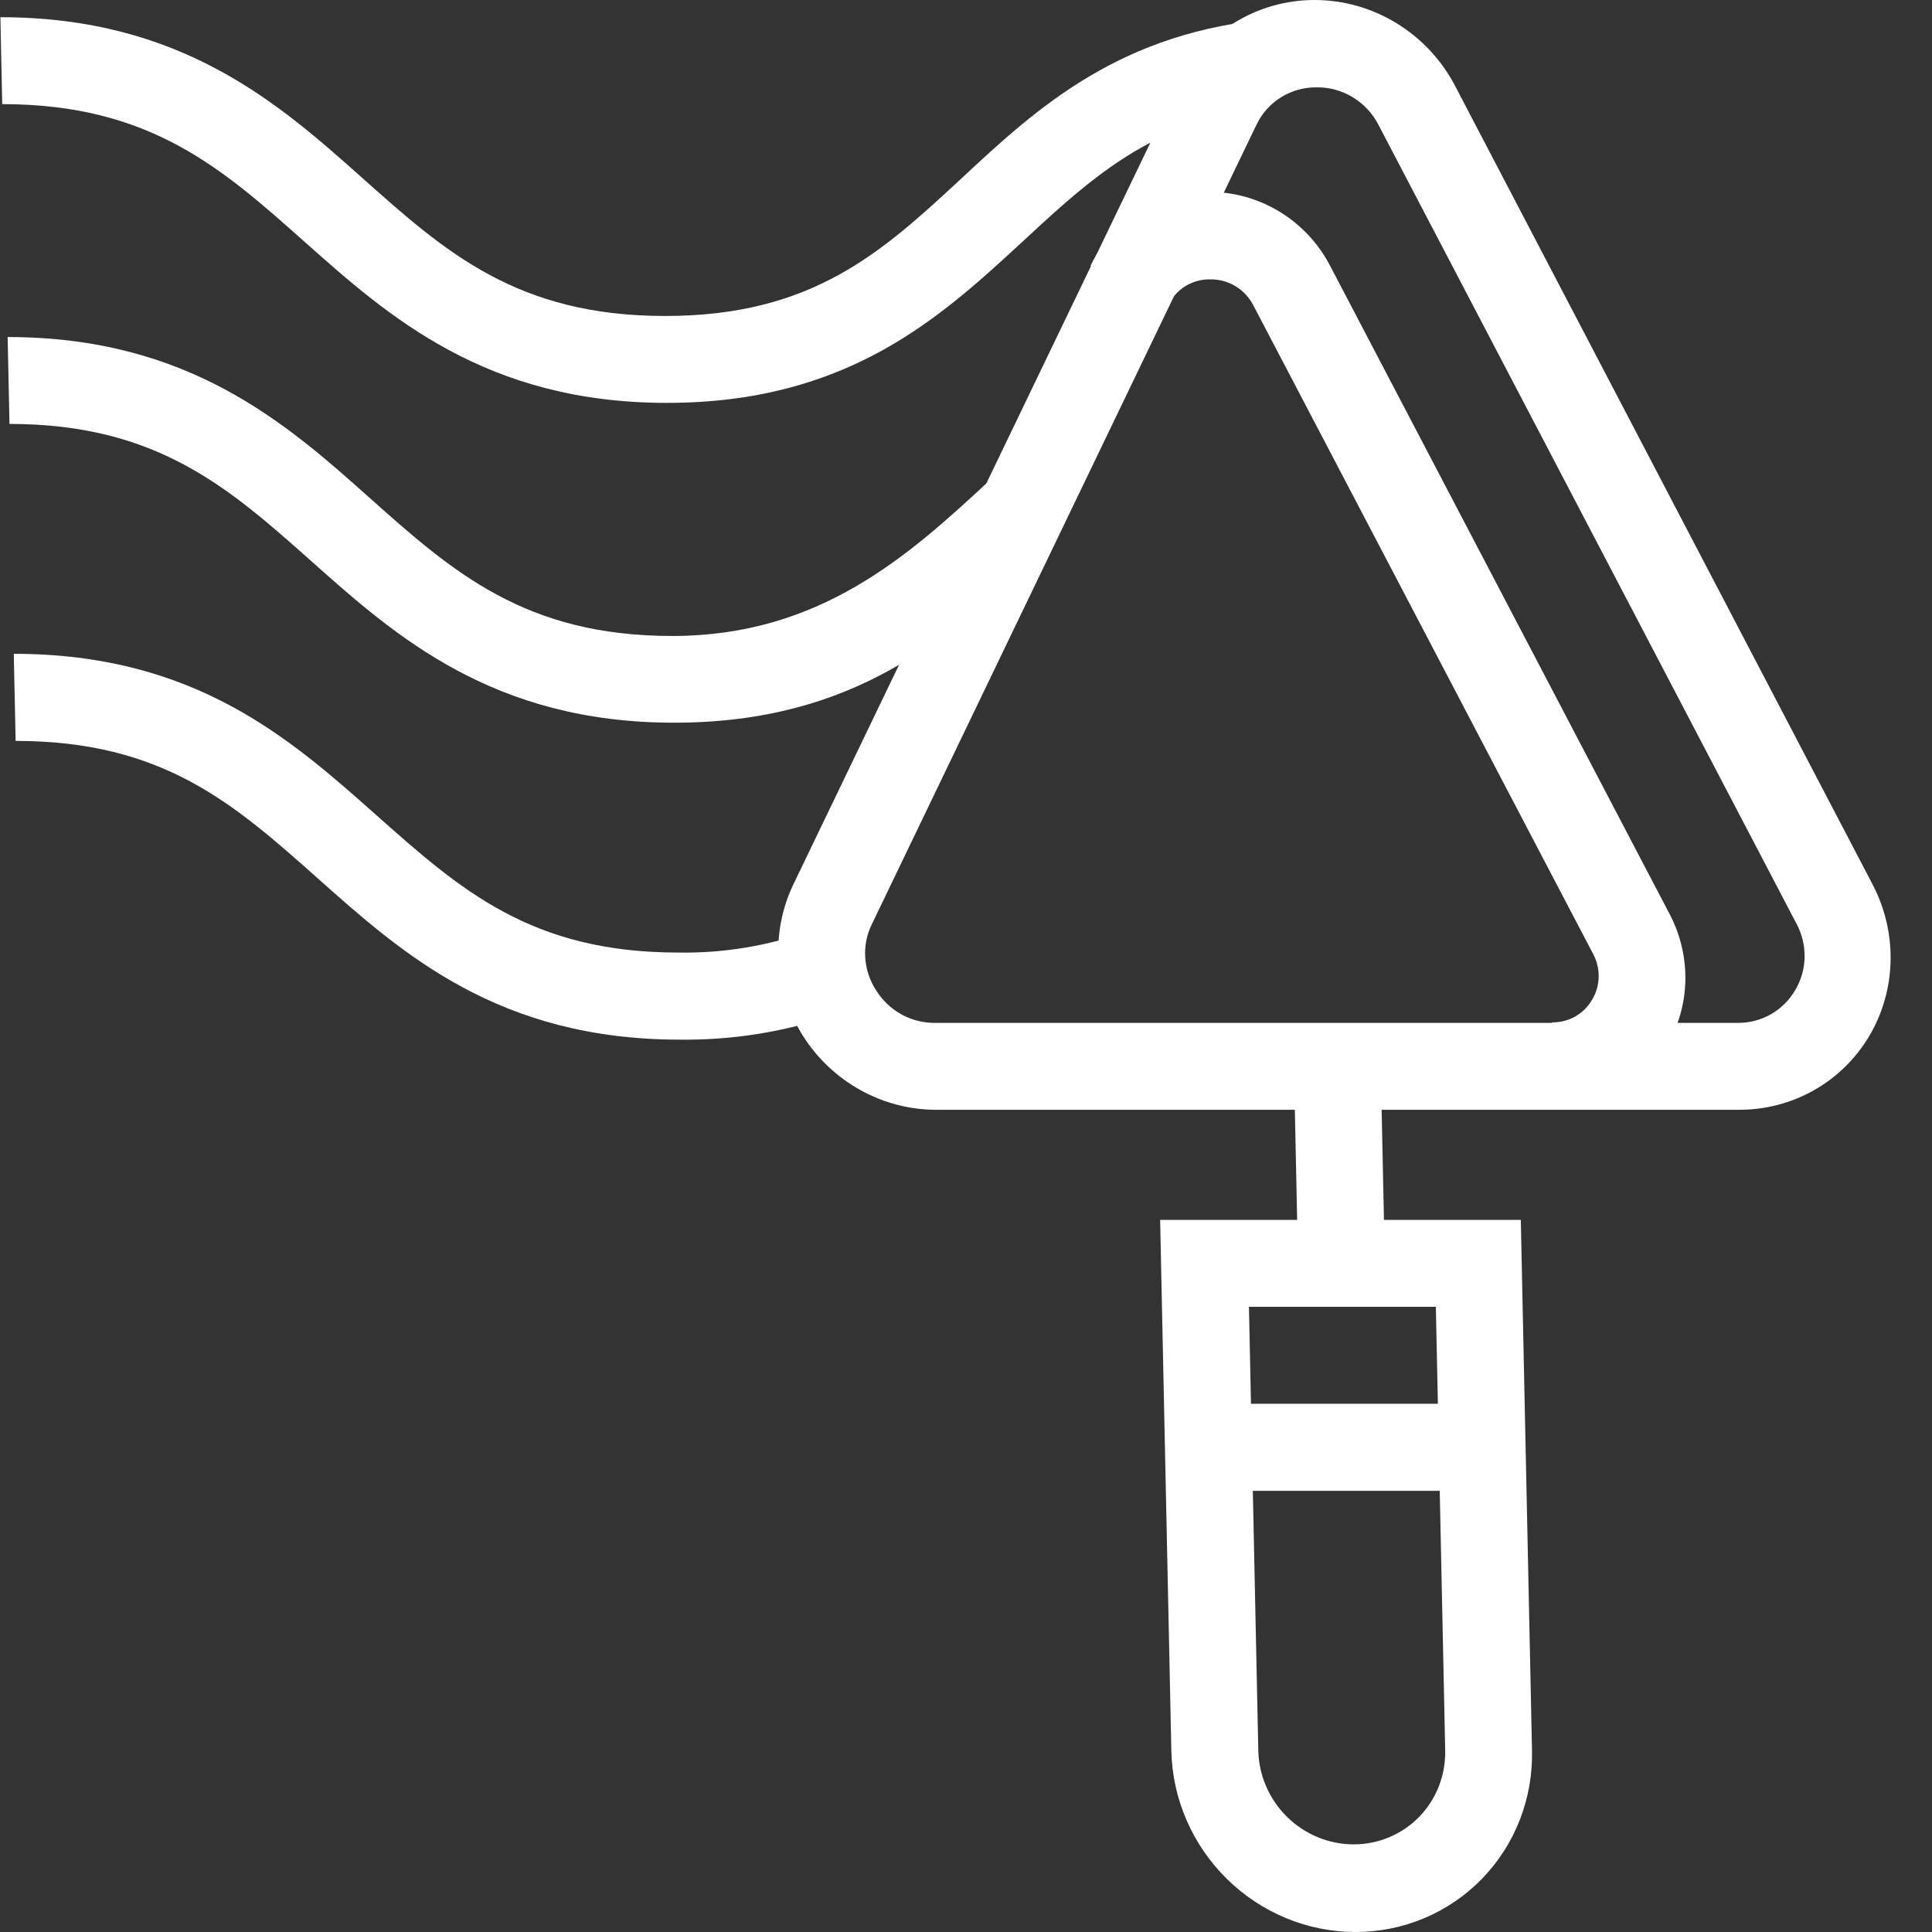
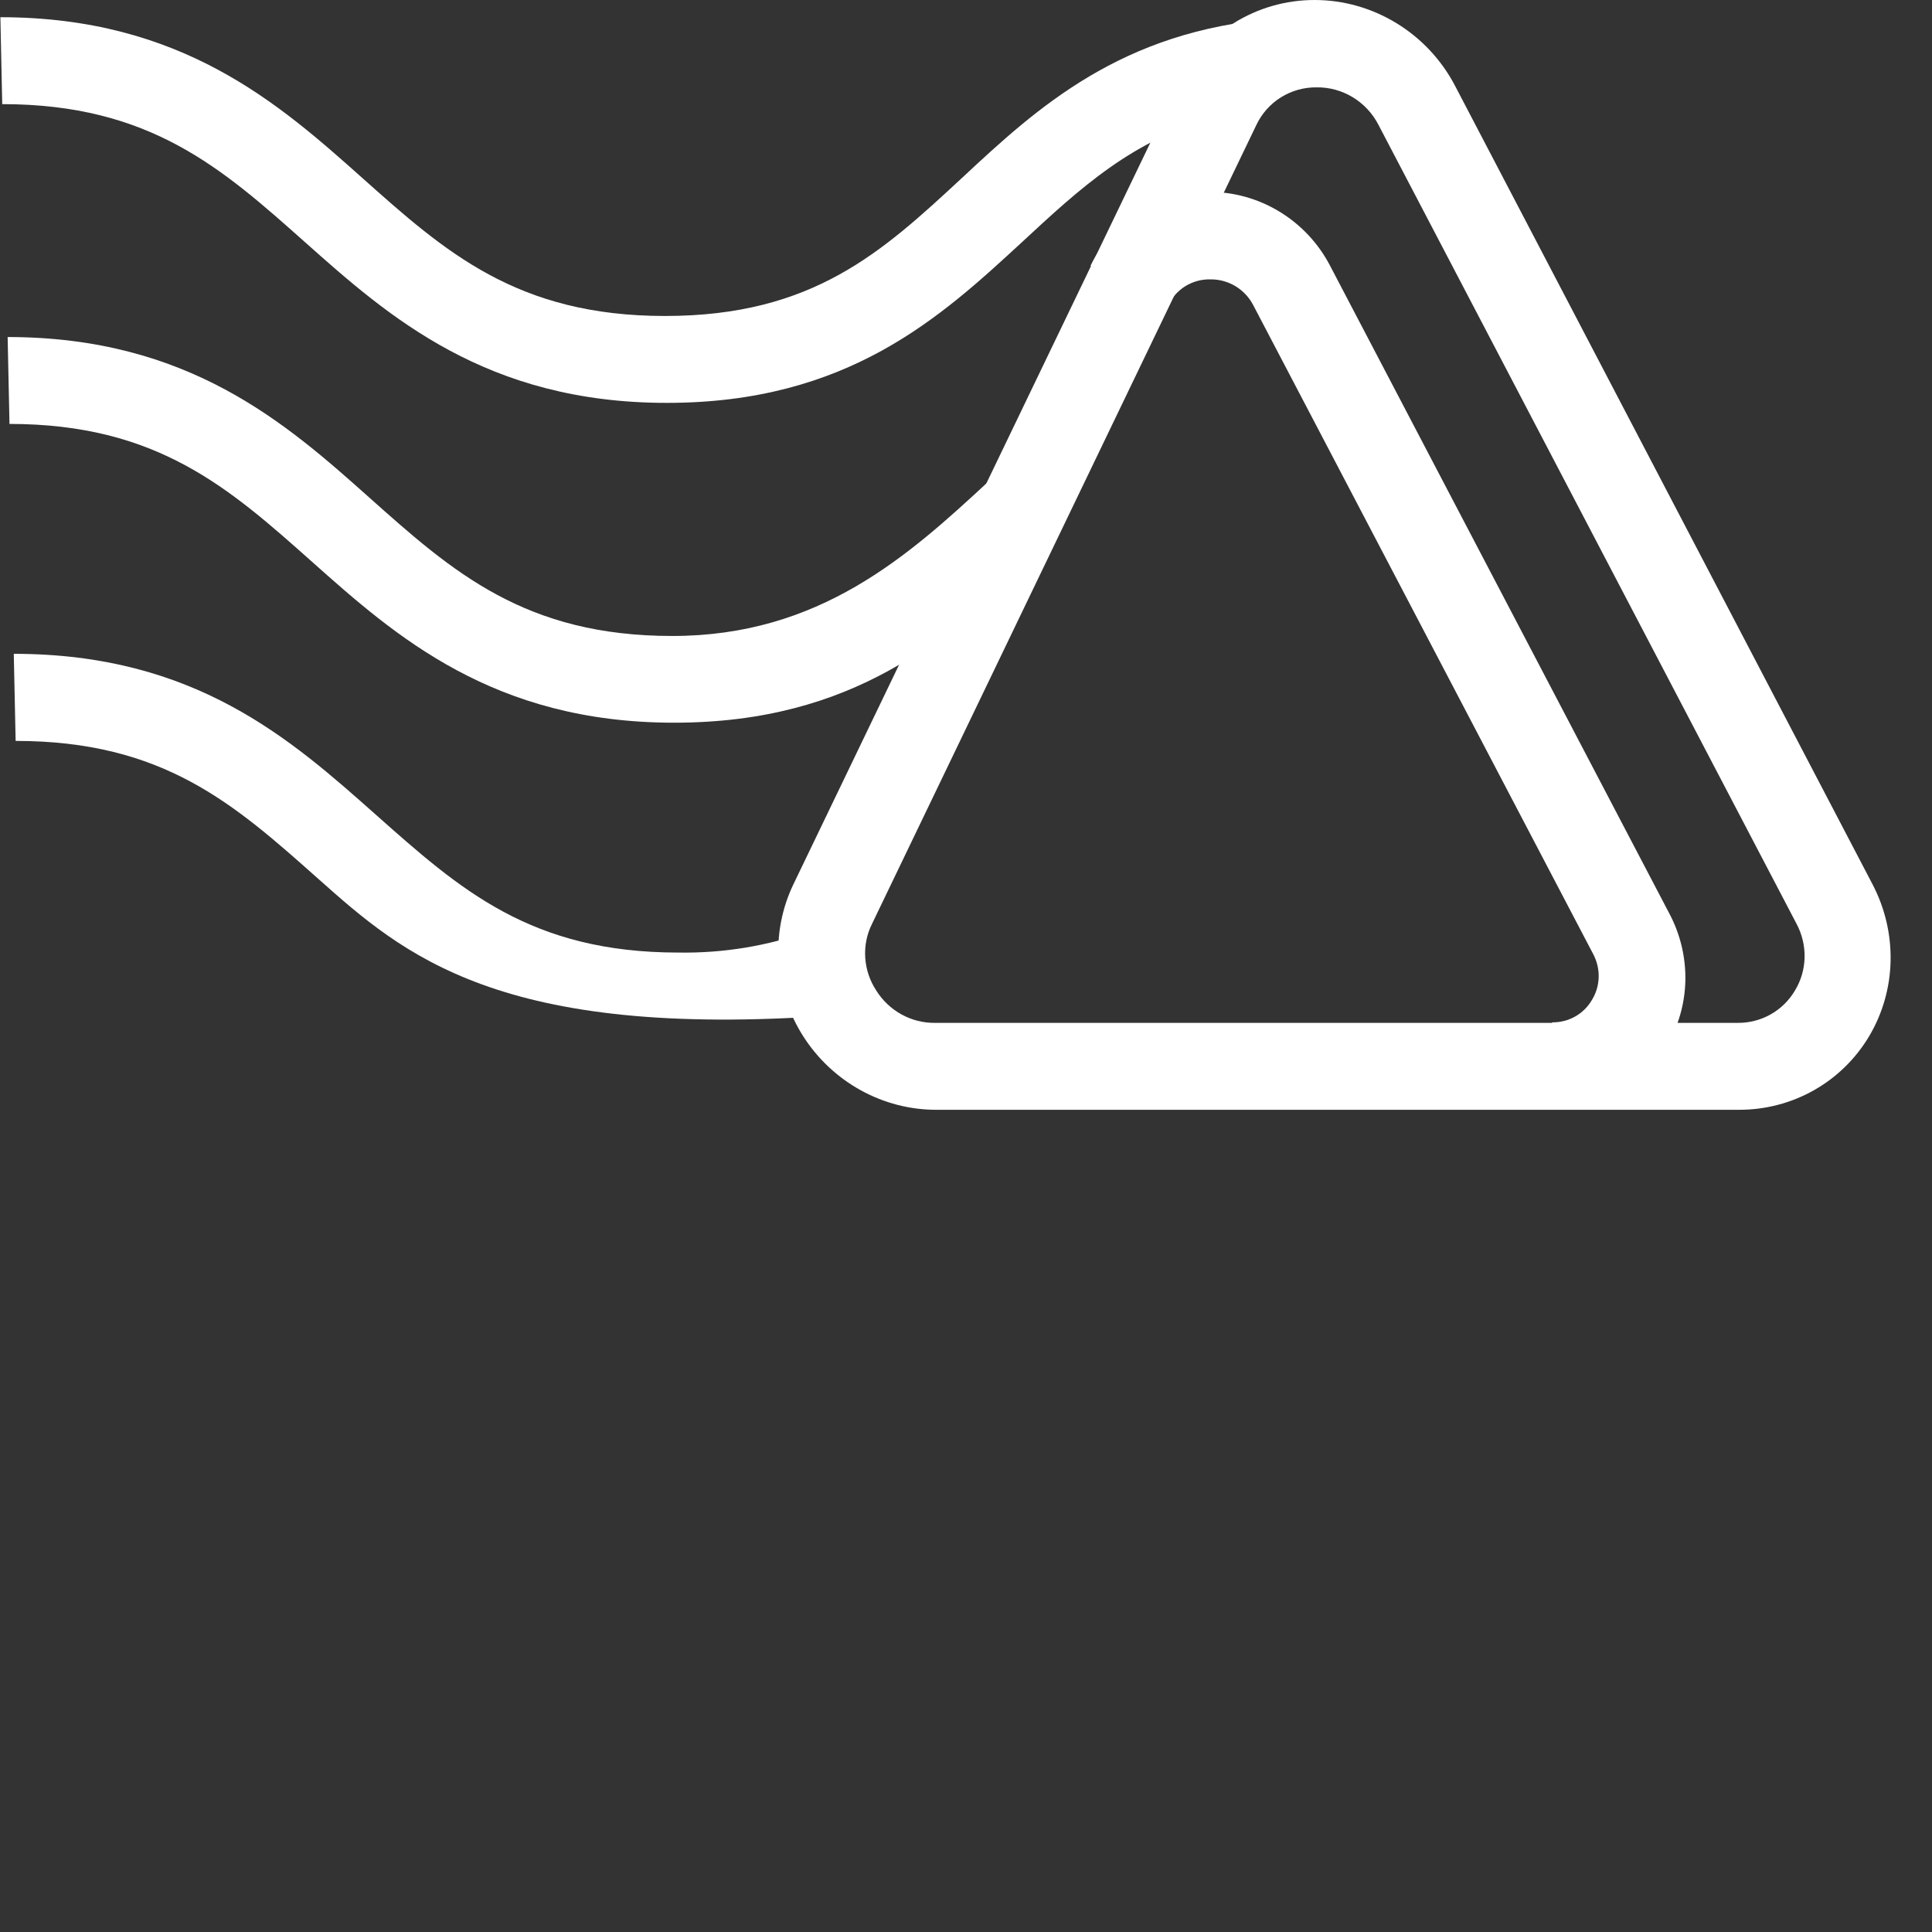
<svg xmlns="http://www.w3.org/2000/svg" width="89" height="89" viewBox="0 0 89 89" fill="none">
  <rect x="0" y="0" width="89" height="89" fill="#333333" stroke="none" />
  <path d="M58.778 0.859C51.651 1.409 47.776 4.969 44.32 8.192C40.631 11.612 37.447 14.556 30.636 14.556C23.824 14.556 20.516 11.612 16.683 8.192C12.849 4.772 8.35 0.793 0.018 0.793L0.102 4.797C6.913 4.797 10.222 7.748 14.055 11.16C17.888 14.572 22.388 18.559 30.72 18.559C39.052 18.559 43.319 14.621 47.073 11.16C49.776 8.653 52.214 6.4 56.012 5.405" fill="white" />
  <path d="M45.539 22.177C41.849 25.597 37.757 29.297 30.97 29.297C24.184 29.297 20.851 26.345 17.017 22.925C13.184 19.505 8.684 15.526 0.352 15.526L0.437 19.529C7.248 19.529 10.556 22.481 14.39 25.893C18.223 29.305 22.722 33.292 31.055 33.292C39.387 33.292 43.654 29.354 47.408 25.893" fill="white" />
-   <path d="M38.362 46.775C36.108 47.541 33.733 47.919 31.338 47.893C22.981 47.893 18.564 43.955 14.673 40.494C10.781 37.033 7.531 34.131 0.72 34.131L0.635 30.119C8.983 30.119 13.4 34.057 17.3 37.518C21.2 40.979 24.442 43.881 31.253 43.881C33.319 43.915 35.366 43.578 37.299 42.886" fill="white" />
-   <path d="M63.754 56.197L63.574 47.671H59.576L59.755 56.197H53.443L53.959 80.647C54.005 82.862 54.925 84.987 56.516 86.553C58.107 88.12 60.239 89 62.442 89C64.646 89 66.74 88.12 68.265 86.553C69.79 84.987 70.621 82.862 70.574 80.647L70.058 56.197H63.754ZM66.144 60.2L66.238 64.665H57.628L57.534 60.2H66.144ZM62.357 84.963C61.218 84.963 60.116 84.509 59.292 83.7C58.469 82.89 57.992 81.793 57.965 80.647L57.713 68.677H66.323L66.575 80.647C66.595 81.793 66.162 82.891 65.372 83.7C64.581 84.509 63.497 84.963 62.357 84.963V84.963Z" fill="white" />
+   <path d="M38.362 46.775C22.981 47.893 18.564 43.955 14.673 40.494C10.781 37.033 7.531 34.131 0.72 34.131L0.635 30.119C8.983 30.119 13.4 34.057 17.3 37.518C21.2 40.979 24.442 43.881 31.253 43.881C33.319 43.915 35.366 43.578 37.299 42.886" fill="white" />
  <path d="M57.739 14.071C57.553 13.707 57.269 13.401 56.92 13.188C56.571 12.976 56.172 12.866 55.768 12.87V12.87C55.358 12.859 54.956 12.967 54.61 13.179C54.264 13.392 53.988 13.701 53.814 14.071L50.235 12.246C50.727 11.218 51.498 10.354 52.46 9.753C53.423 9.152 54.539 8.836 55.683 8.842V8.842C56.827 8.835 57.957 9.15 58.945 9.752C59.933 10.353 60.74 11.217 61.274 12.246L76.925 42.13C77.417 43.077 77.662 44.129 77.638 45.186C77.613 46.244 77.319 47.272 76.783 48.172C76.248 49.072 75.49 49.815 74.58 50.329C73.67 50.843 72.64 51.111 71.587 51.108L71.502 47.096C71.875 47.101 72.24 47.008 72.562 46.827C72.884 46.645 73.151 46.381 73.337 46.06C73.53 45.745 73.637 45.382 73.645 45.008C73.653 44.634 73.562 44.262 73.382 43.931" fill="white" />
  <path d="M80.132 51.124H43.148C41.931 51.128 40.727 50.818 39.65 50.224C38.574 49.63 37.661 48.772 36.998 47.732C36.336 46.691 35.946 45.503 35.867 44.281C35.787 43.058 36.02 41.842 36.543 40.749L54.255 3.95C54.827 2.762 55.719 1.764 56.832 1.067C57.944 0.369 59.234 0 60.558 0C61.882 0 63.187 0.369 64.329 1.067C65.472 1.764 66.406 2.762 67.027 3.95L86.267 40.749C86.836 41.842 87.12 43.058 87.092 44.281C87.064 45.503 86.724 46.691 86.106 47.732C85.487 48.772 84.611 49.63 83.559 50.224C82.507 50.818 81.316 51.128 80.099 51.124H80.132ZM60.651 4.024C60.067 4.018 59.497 4.178 59.006 4.485C58.515 4.792 58.123 5.233 57.875 5.759L40.171 42.558C39.931 43.036 39.823 43.573 39.858 44.113C39.892 44.653 40.068 45.177 40.367 45.632C40.655 46.091 41.055 46.469 41.527 46.73C42 46.991 42.529 47.125 43.064 47.12H80.039C80.577 47.126 81.104 46.99 81.569 46.728C82.033 46.466 82.419 46.086 82.69 45.624C82.967 45.168 83.119 44.644 83.131 44.104C83.142 43.565 83.013 43.029 82.756 42.549V42.549L63.5 5.75C63.23 5.225 62.819 4.784 62.315 4.479C61.811 4.173 61.234 4.016 60.651 4.024V4.024Z" fill="white" />
</svg>